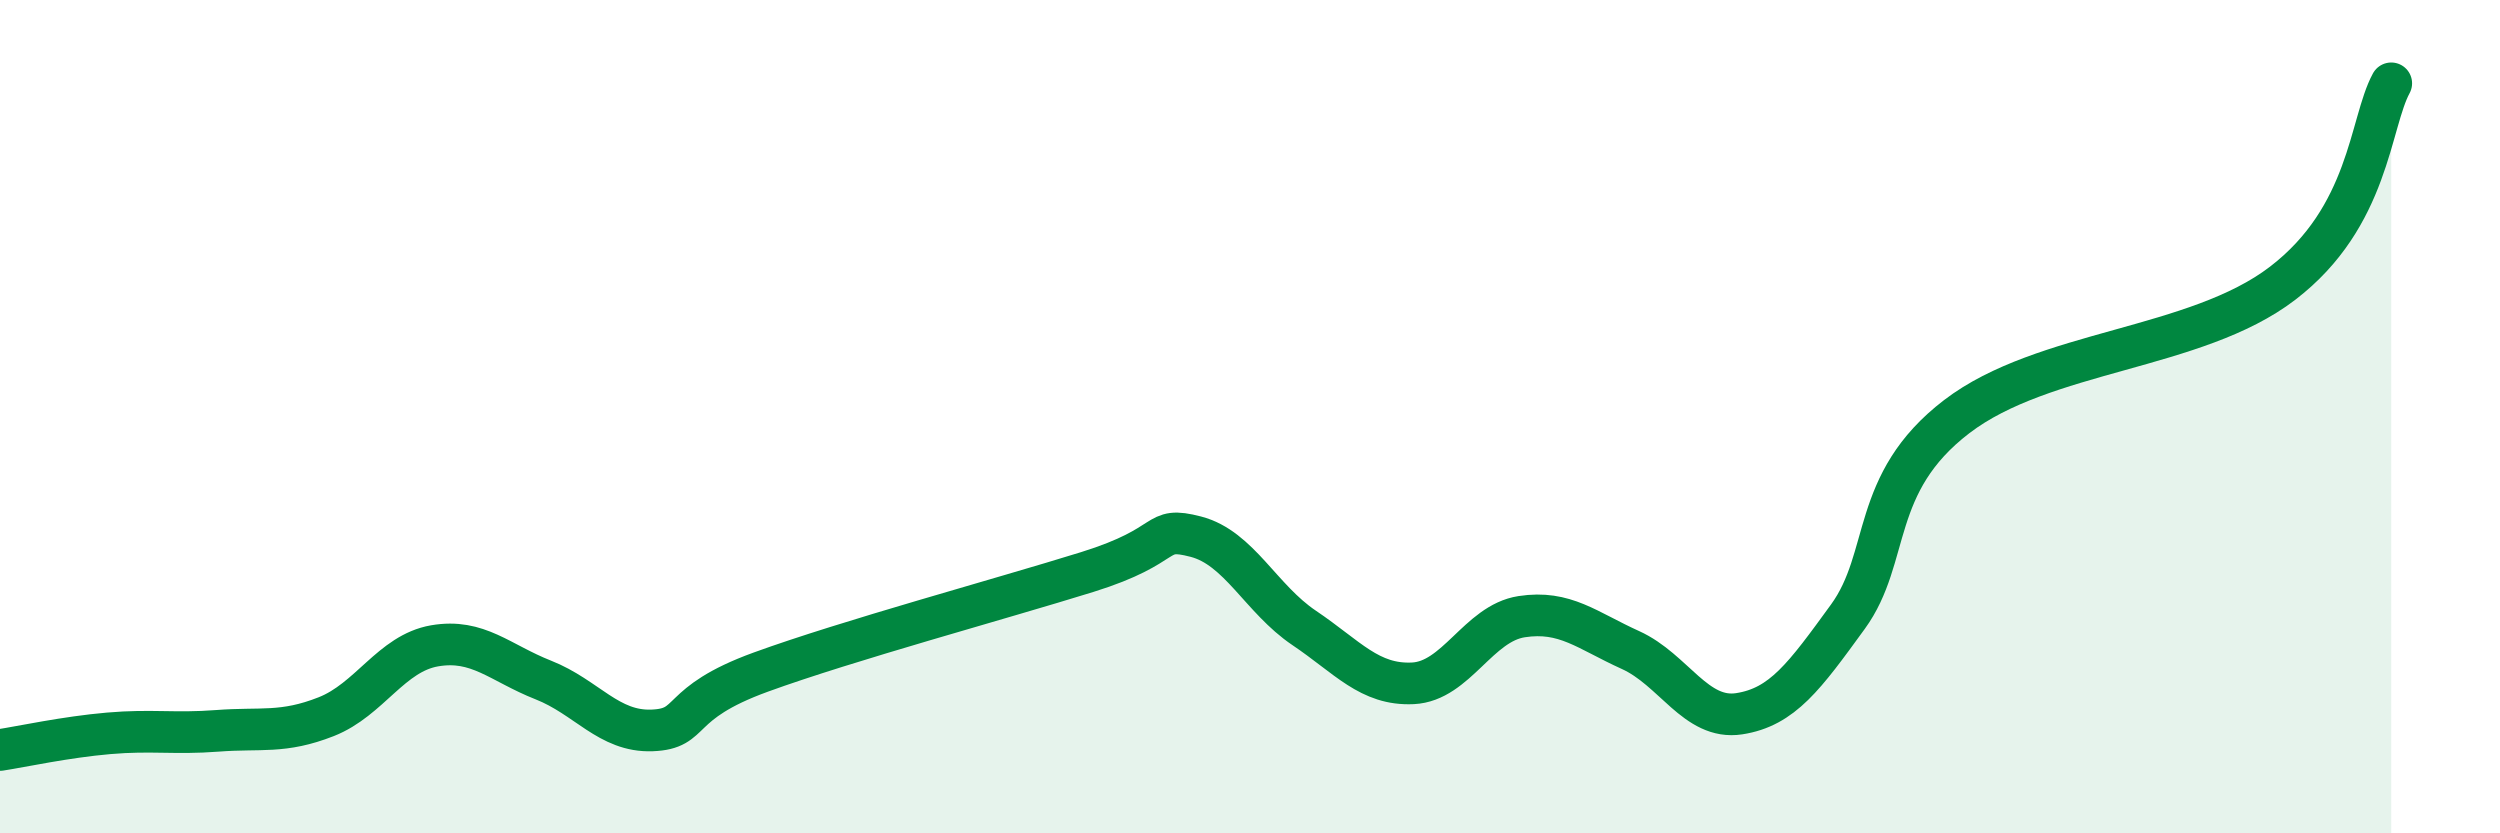
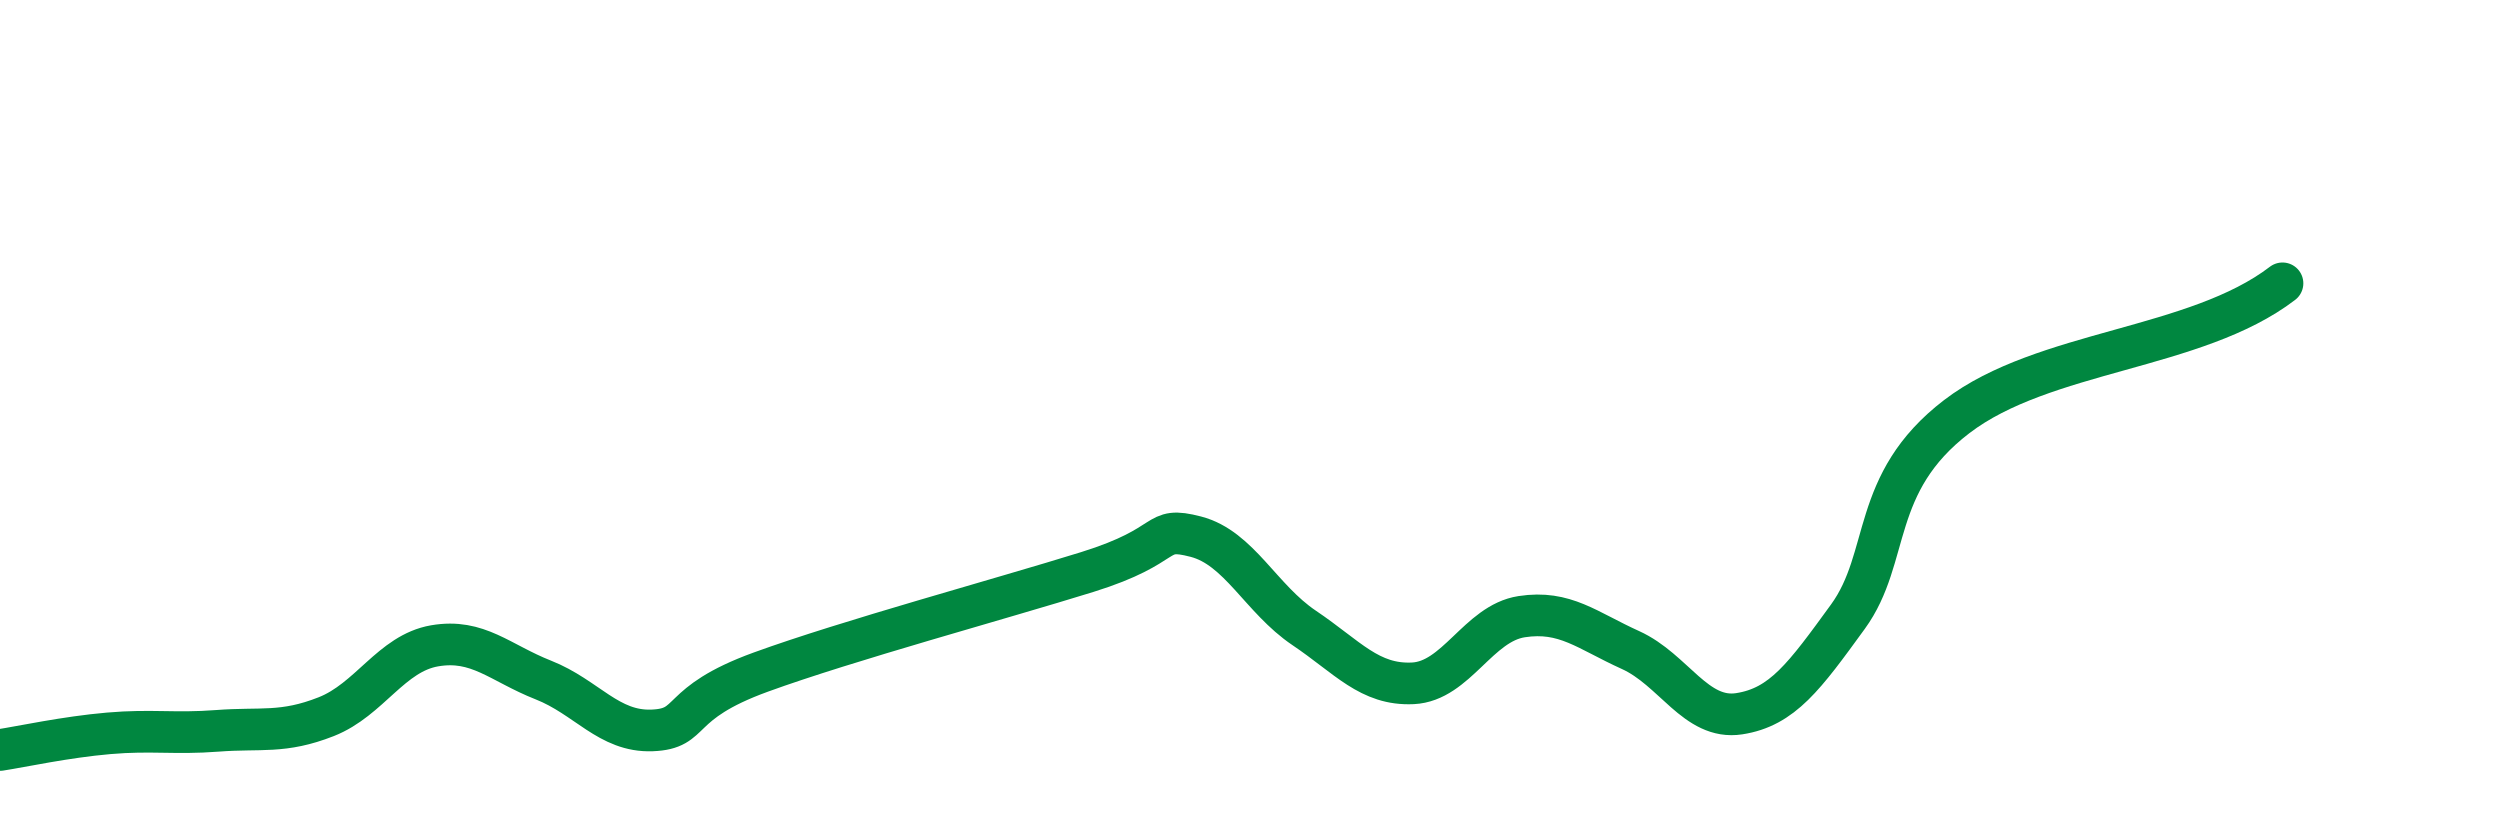
<svg xmlns="http://www.w3.org/2000/svg" width="60" height="20" viewBox="0 0 60 20">
-   <path d="M 0,18 C 0.52,17.92 1.57,17.69 2.61,17.6 C 3.65,17.51 4.18,17.62 5.22,17.54 C 6.26,17.46 6.79,17.61 7.83,17.2 C 8.87,16.79 9.39,15.68 10.43,15.5 C 11.47,15.32 12,15.91 13.04,16.32 C 14.08,16.73 14.61,17.57 15.65,17.53 C 16.69,17.49 16.17,16.89 18.26,16.13 C 20.35,15.37 24,14.38 26.09,13.73 C 28.18,13.08 27.66,12.61 28.7,12.88 C 29.74,13.15 30.26,14.37 31.3,15.07 C 32.34,15.77 32.87,16.45 33.91,16.4 C 34.95,16.35 35.48,14.96 36.52,14.8 C 37.56,14.64 38.09,15.13 39.13,15.6 C 40.17,16.07 40.7,17.29 41.74,17.13 C 42.78,16.97 43.31,16.23 44.35,14.8 C 45.39,13.37 44.87,11.6 46.96,10 C 49.05,8.4 52.69,8.4 54.78,6.8 C 56.87,5.2 56.87,2.96 57.39,2L57.39 20L0 20Z" fill="#008740" opacity="0.1" stroke-linecap="round" stroke-linejoin="round" />
-   <path d="M 0,18 C 0.52,17.92 1.57,17.69 2.61,17.6 C 3.65,17.51 4.18,17.62 5.22,17.54 C 6.26,17.46 6.79,17.61 7.83,17.2 C 8.87,16.79 9.39,15.68 10.43,15.5 C 11.47,15.32 12,15.91 13.04,16.32 C 14.08,16.73 14.61,17.57 15.65,17.53 C 16.69,17.49 16.17,16.89 18.26,16.13 C 20.35,15.37 24,14.38 26.09,13.73 C 28.18,13.08 27.66,12.61 28.7,12.88 C 29.74,13.15 30.26,14.37 31.3,15.07 C 32.34,15.77 32.87,16.45 33.91,16.4 C 34.95,16.35 35.48,14.96 36.52,14.8 C 37.56,14.64 38.09,15.13 39.13,15.6 C 40.17,16.07 40.7,17.29 41.74,17.13 C 42.78,16.97 43.31,16.23 44.35,14.8 C 45.39,13.37 44.87,11.6 46.96,10 C 49.05,8.4 52.69,8.4 54.78,6.8 C 56.87,5.2 56.87,2.96 57.39,2" stroke="#008740" stroke-width="1" fill="none" stroke-linecap="round" stroke-linejoin="round" />
+   <path d="M 0,18 C 0.52,17.92 1.57,17.69 2.61,17.6 C 3.65,17.51 4.18,17.62 5.22,17.54 C 6.26,17.46 6.79,17.61 7.83,17.2 C 8.87,16.79 9.39,15.68 10.43,15.5 C 11.47,15.32 12,15.91 13.04,16.32 C 14.08,16.73 14.61,17.57 15.65,17.53 C 16.69,17.49 16.17,16.89 18.26,16.13 C 20.35,15.37 24,14.38 26.09,13.73 C 28.18,13.08 27.66,12.61 28.7,12.88 C 29.74,13.15 30.26,14.37 31.3,15.07 C 32.34,15.77 32.87,16.45 33.91,16.4 C 34.95,16.35 35.48,14.96 36.52,14.8 C 37.56,14.64 38.09,15.13 39.13,15.6 C 40.17,16.07 40.7,17.29 41.74,17.13 C 42.78,16.97 43.31,16.23 44.35,14.8 C 45.39,13.37 44.87,11.6 46.96,10 C 49.05,8.4 52.69,8.4 54.78,6.8 " stroke="#008740" stroke-width="1" fill="none" stroke-linecap="round" stroke-linejoin="round" />
</svg>